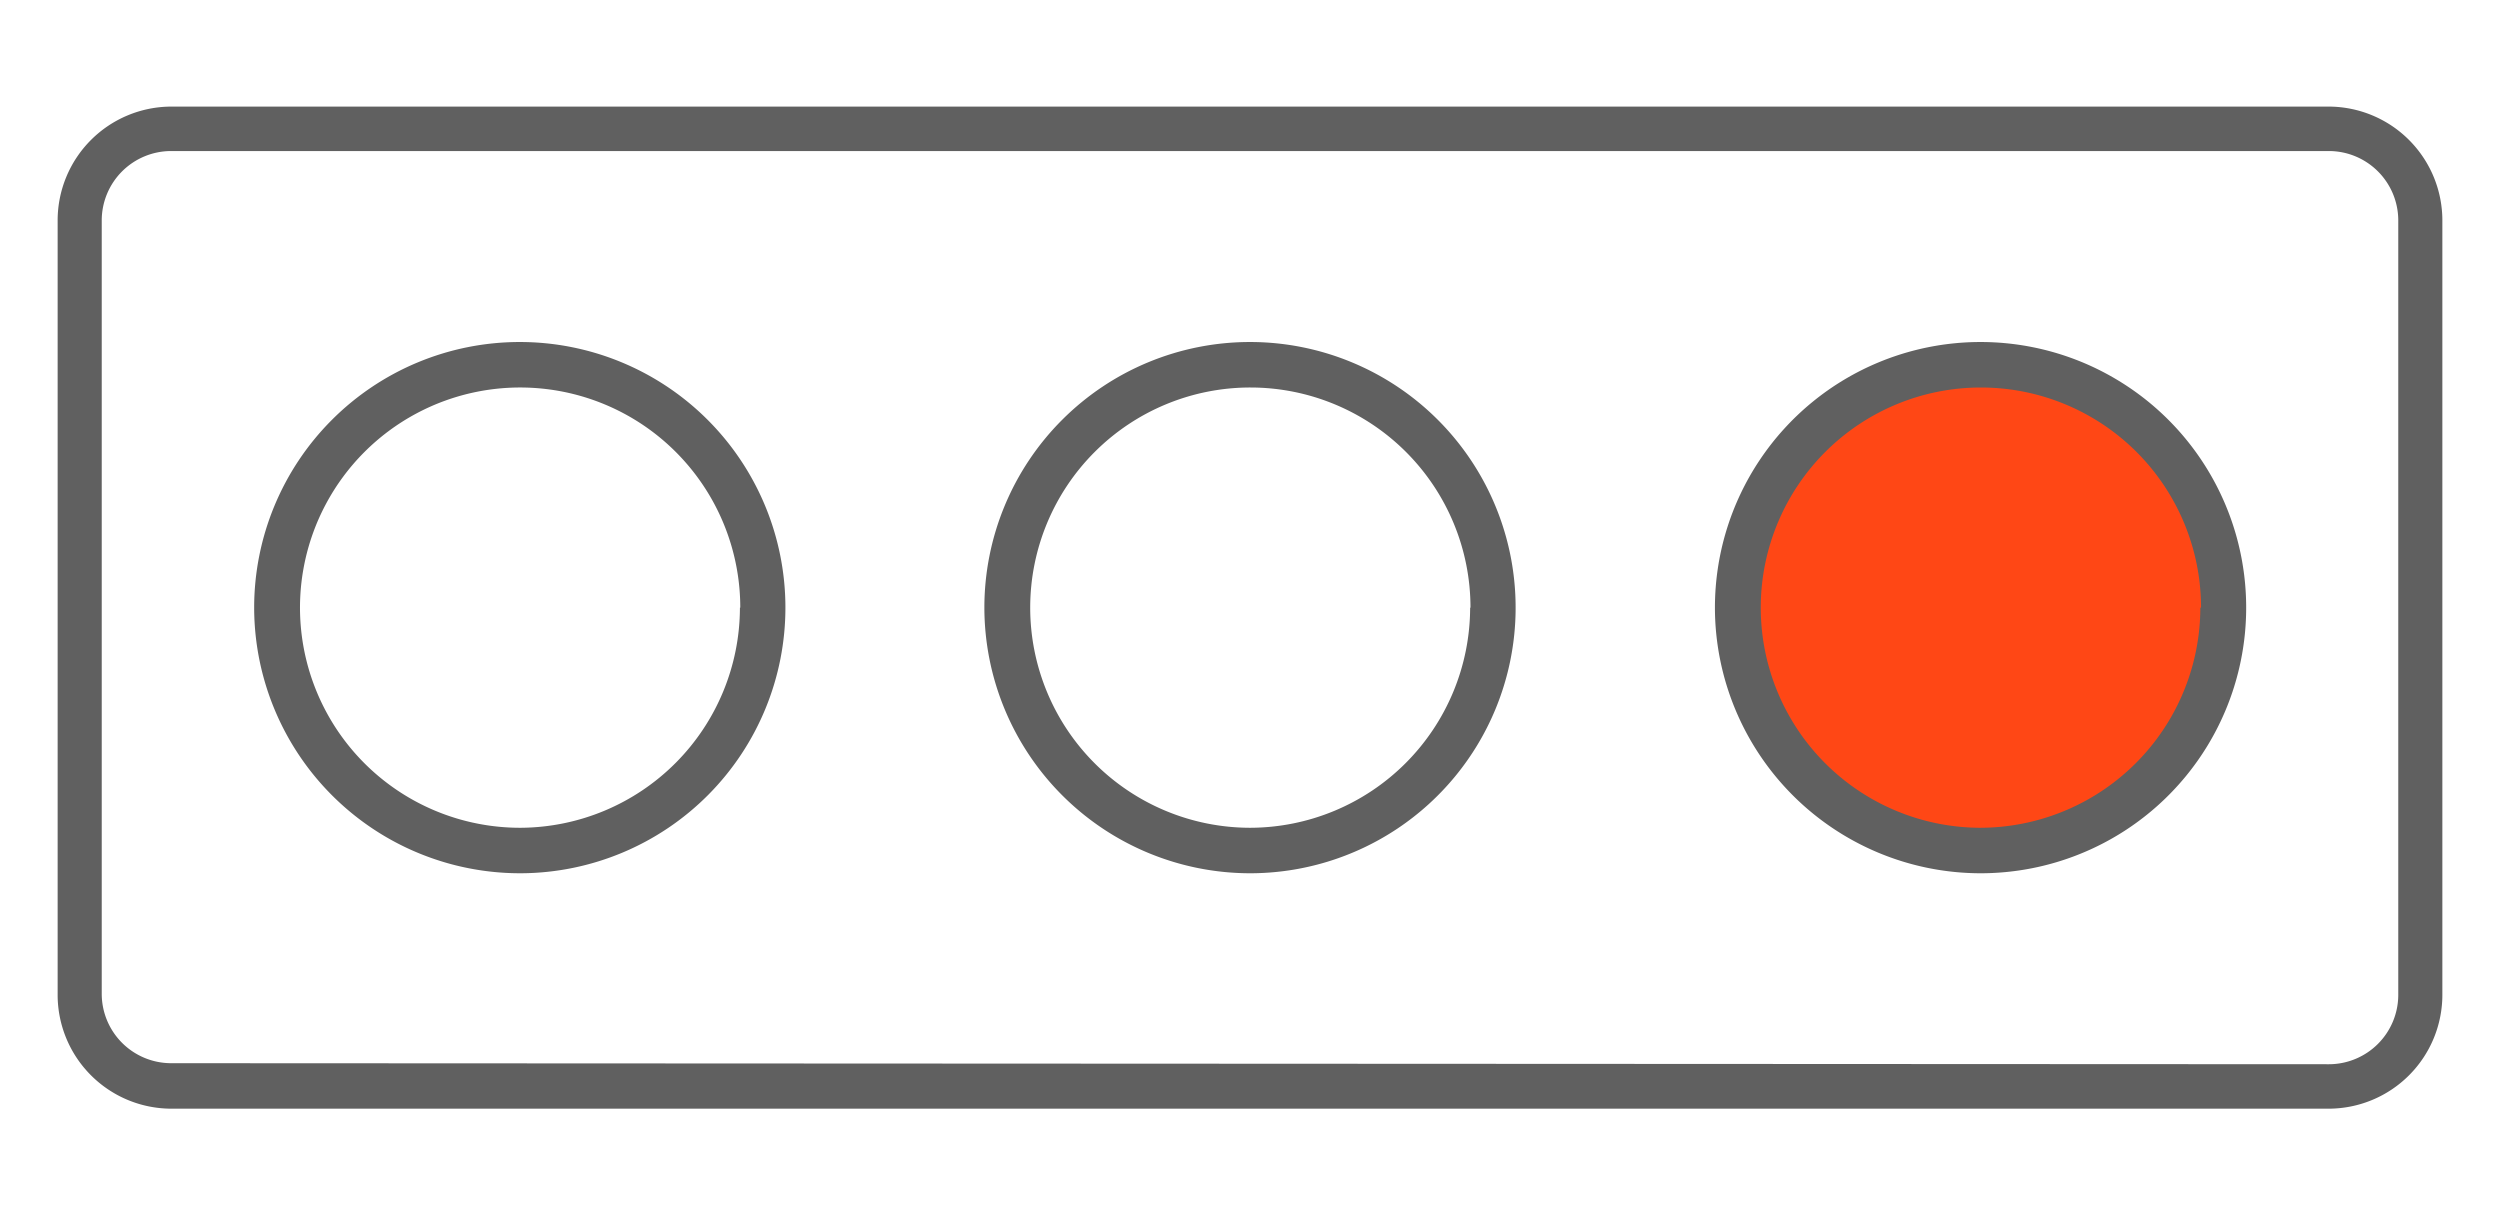
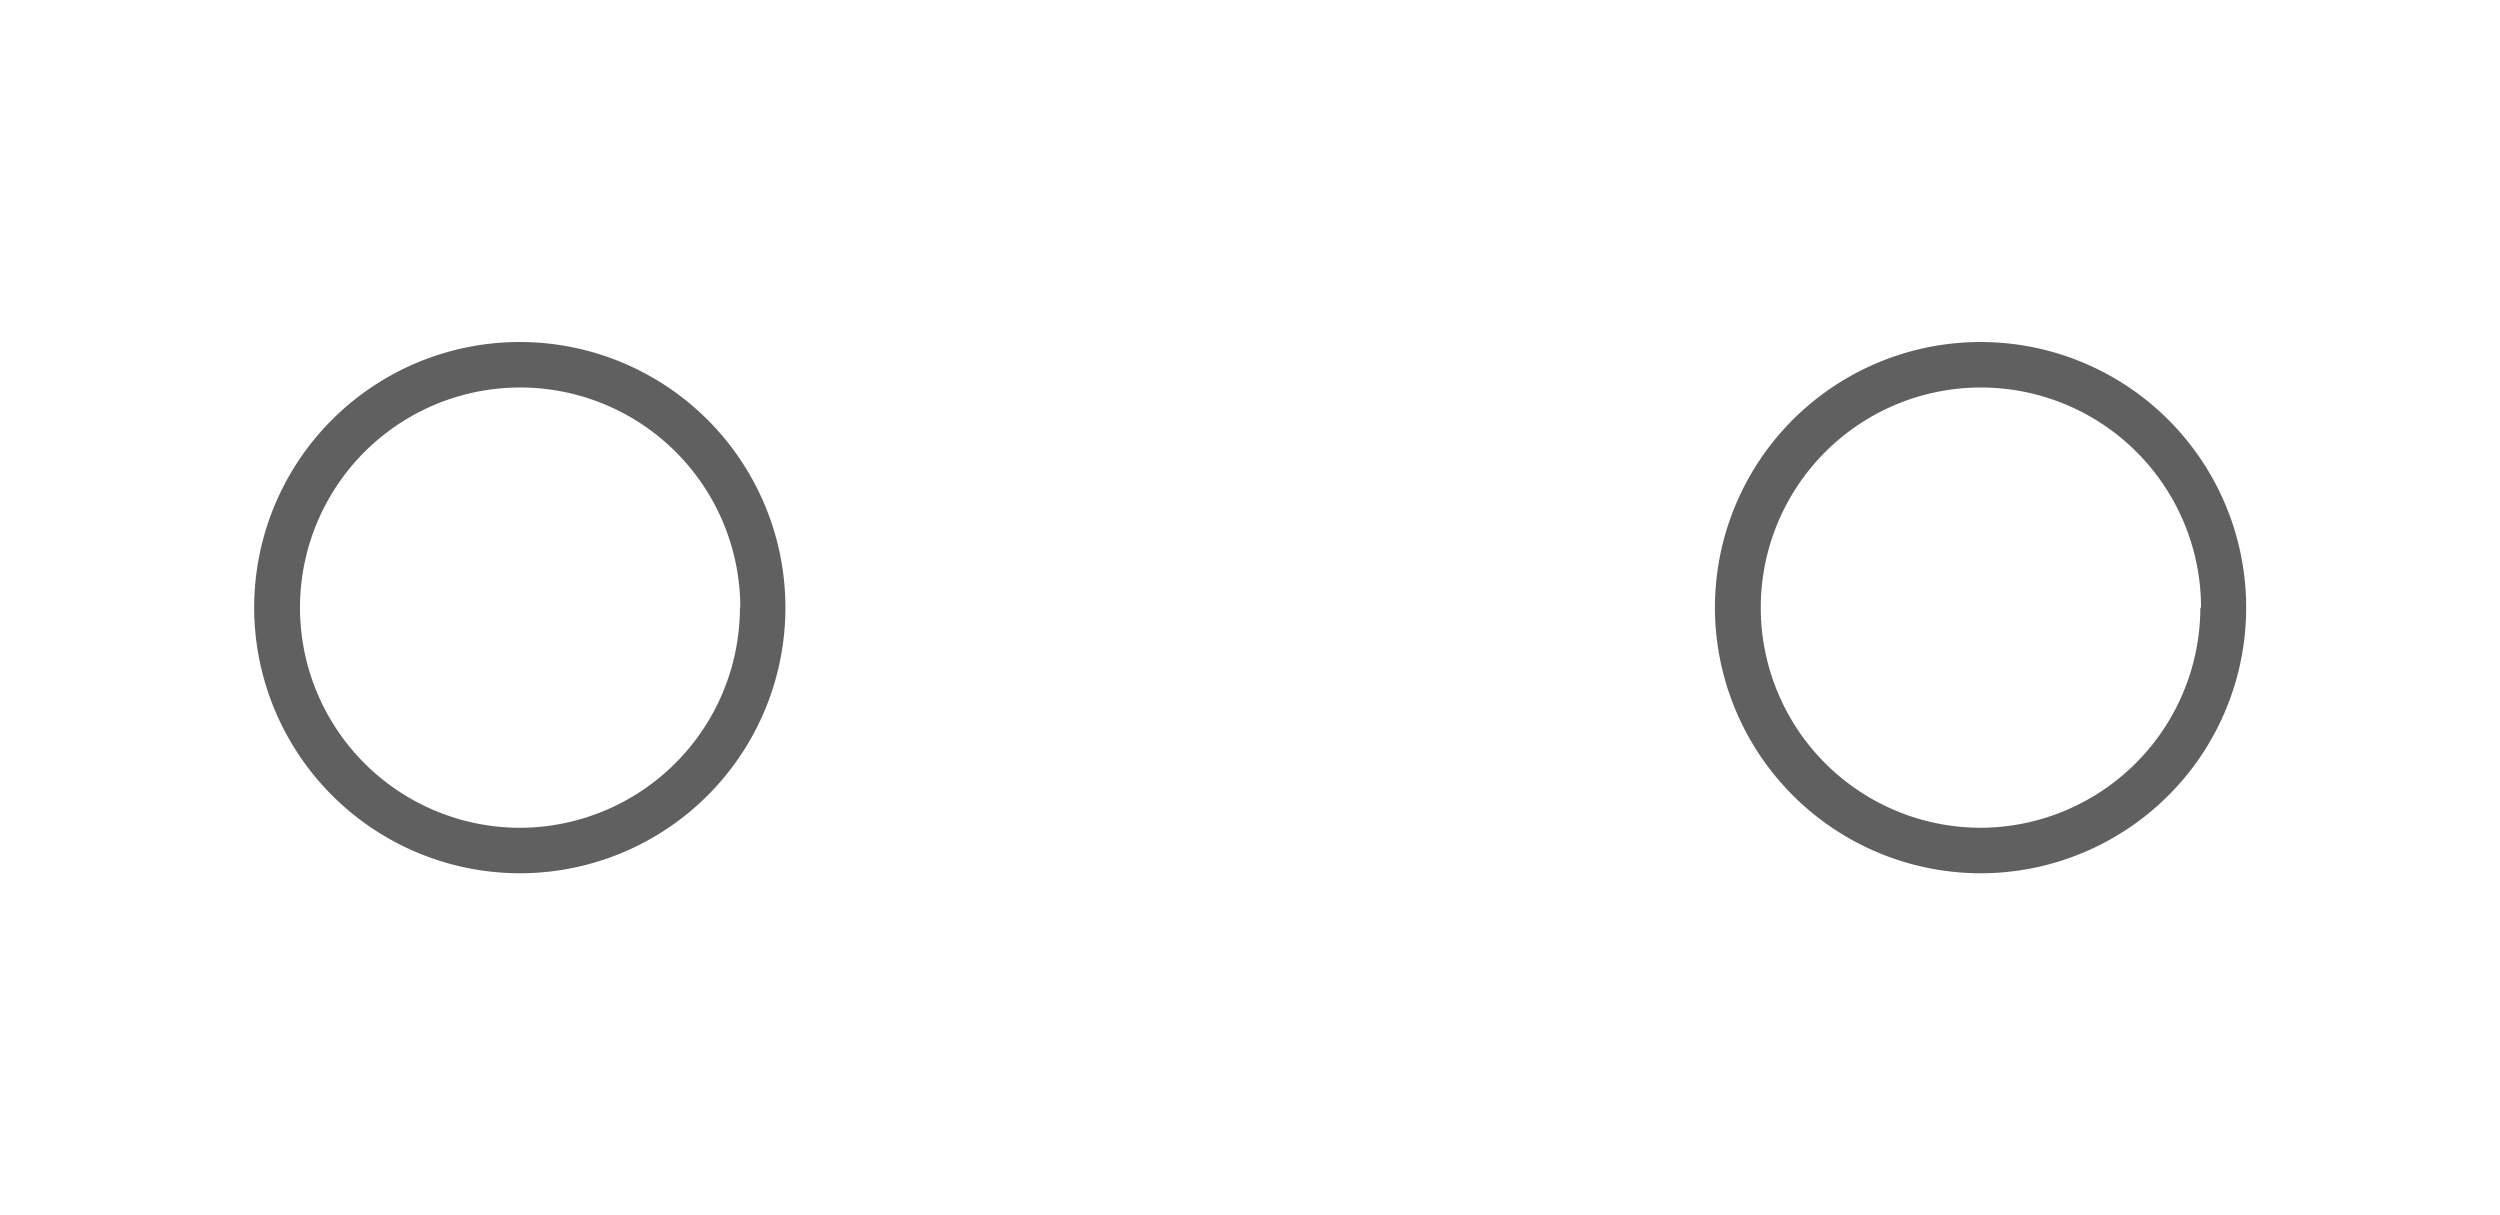
<svg xmlns="http://www.w3.org/2000/svg" id="Capa_1" data-name="Capa 1" viewBox="0 0 72 35">
  <defs>
    <clipPath id="clip-path">
      <path id="SVGID" d="M2322.07-4349.46a10.2,10.2,0,0,1-3,.81,5.17,5.17,0,0,0,2.28-2.85,10.67,10.67,0,0,1-3.28,1.25,5.17,5.17,0,0,0-3.76-1.63,5.16,5.16,0,0,0-5.16,5.15,5.59,5.59,0,0,0,.13,1.17,14.61,14.61,0,0,1-10.62-5.37,5,5,0,0,0-.7,2.58,5.11,5.11,0,0,0,2.3,4.29,5.11,5.11,0,0,1-2.34-.64v.07a5.19,5.19,0,0,0,4.14,5.06,5.59,5.59,0,0,1-1.37.16,4.4,4.4,0,0,1-1-.09,5.14,5.14,0,0,0,4.81,3.58,10.27,10.27,0,0,1-6.4,2.2,9.92,9.92,0,0,1-1.23-.07,14.53,14.53,0,0,0,7.9,2.33,14.57,14.57,0,0,0,14.67-14.67c0-.21,0-.43,0-.65a10.77,10.77,0,0,0,2.58-2.68" fill="#3cb44b" clip-rule="evenodd" />
    </clipPath>
  </defs>
  <title>ranking</title>
-   <path id="SVGID-2" data-name="SVGID" d="M2322.07-4349.46a10.2,10.2,0,0,1-3,.81,5.17,5.17,0,0,0,2.28-2.85,10.67,10.67,0,0,1-3.28,1.25,5.17,5.17,0,0,0-3.76-1.63,5.16,5.16,0,0,0-5.16,5.15,5.59,5.59,0,0,0,.13,1.17,14.61,14.61,0,0,1-10.62-5.37,5,5,0,0,0-.7,2.58,5.11,5.11,0,0,0,2.3,4.29,5.11,5.11,0,0,1-2.34-.64v.07a5.19,5.19,0,0,0,4.14,5.06,5.59,5.59,0,0,1-1.37.16,4.4,4.4,0,0,1-1-.09,5.14,5.14,0,0,0,4.81,3.58,10.27,10.27,0,0,1-6.4,2.2,9.92,9.92,0,0,1-1.23-.07,14.53,14.53,0,0,0,7.9,2.33,14.57,14.57,0,0,0,14.67-14.67c0-.21,0-.43,0-.65a10.77,10.77,0,0,0,2.58-2.68" fill="#3cb44b" fill-rule="evenodd" />
  <g clip-path="url(#clip-path)">
-     <rect x="-64.95" y="-4518.34" width="3015.18" height="12512.98" fill="#3cb44b" />
-   </g>
-   <path d="M64,17.5a7,7,0,1,1-7-7,7,7,0,0,1,7,7Z" fill="#ff4715" />
+     </g>
  <path d="M49.39,17.5A7.65,7.65,0,1,1,57,25.15,7.66,7.66,0,0,1,49.39,17.5Zm14,0A6.34,6.34,0,1,0,57,23.84,6.35,6.35,0,0,0,63.37,17.5Z" fill="#606060" />
-   <path d="M28.35,17.5A7.65,7.65,0,1,1,36,25.15,7.66,7.66,0,0,1,28.35,17.5Zm14,0A6.34,6.34,0,1,0,36,23.84,6.35,6.35,0,0,0,42.34,17.5Z" fill="#606060" />
-   <path d="M67.07,31.93a3.28,3.28,0,0,0,3.27-3.28V6.35a3.28,3.28,0,0,0-3.27-3.28H4.93A3.28,3.28,0,0,0,1.66,6.35v22.3a3.28,3.28,0,0,0,3.27,3.28ZM4.93,30.62a2,2,0,0,1-2-2V6.35a2,2,0,0,1,2-2H67.07a2,2,0,0,1,2,2v22.3a2,2,0,0,1-2,2Z" fill="#606060" />
  <path d="M7.32,17.5A7.65,7.65,0,1,1,15,25.15,7.66,7.66,0,0,1,7.32,17.5Zm14,0A6.34,6.34,0,1,0,15,23.84,6.35,6.35,0,0,0,21.31,17.5Z" fill="#606060" />
</svg>